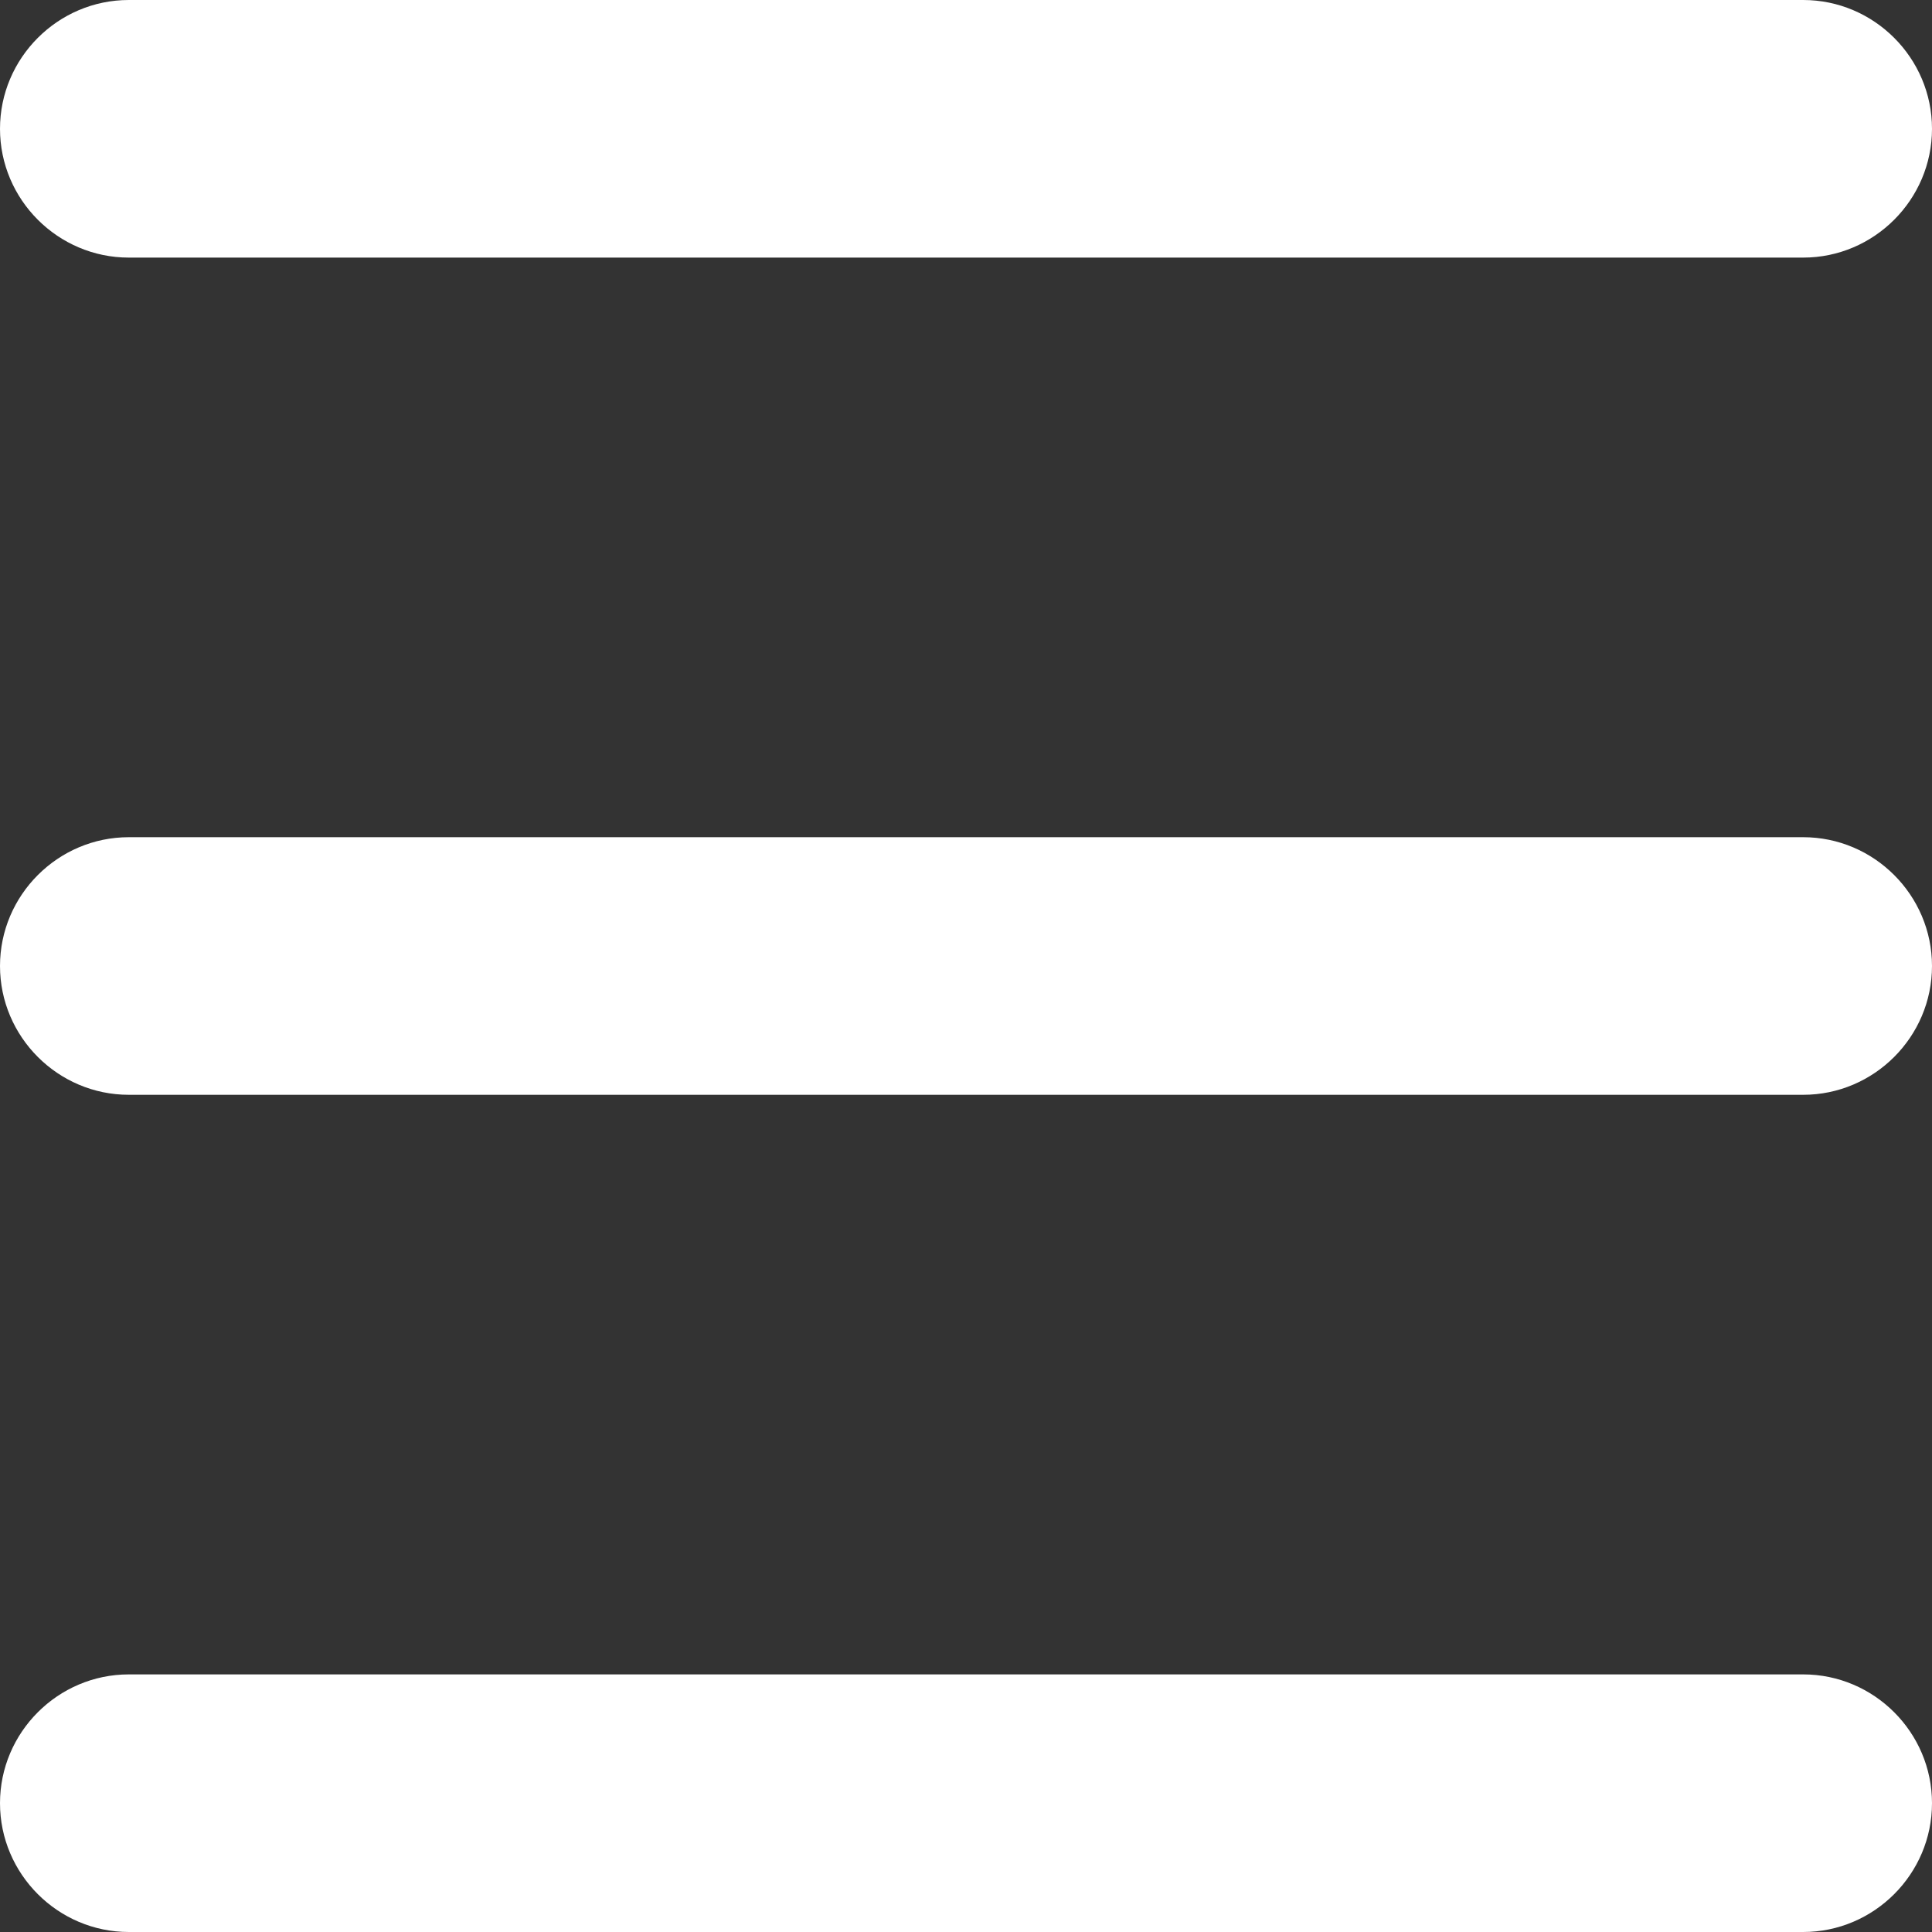
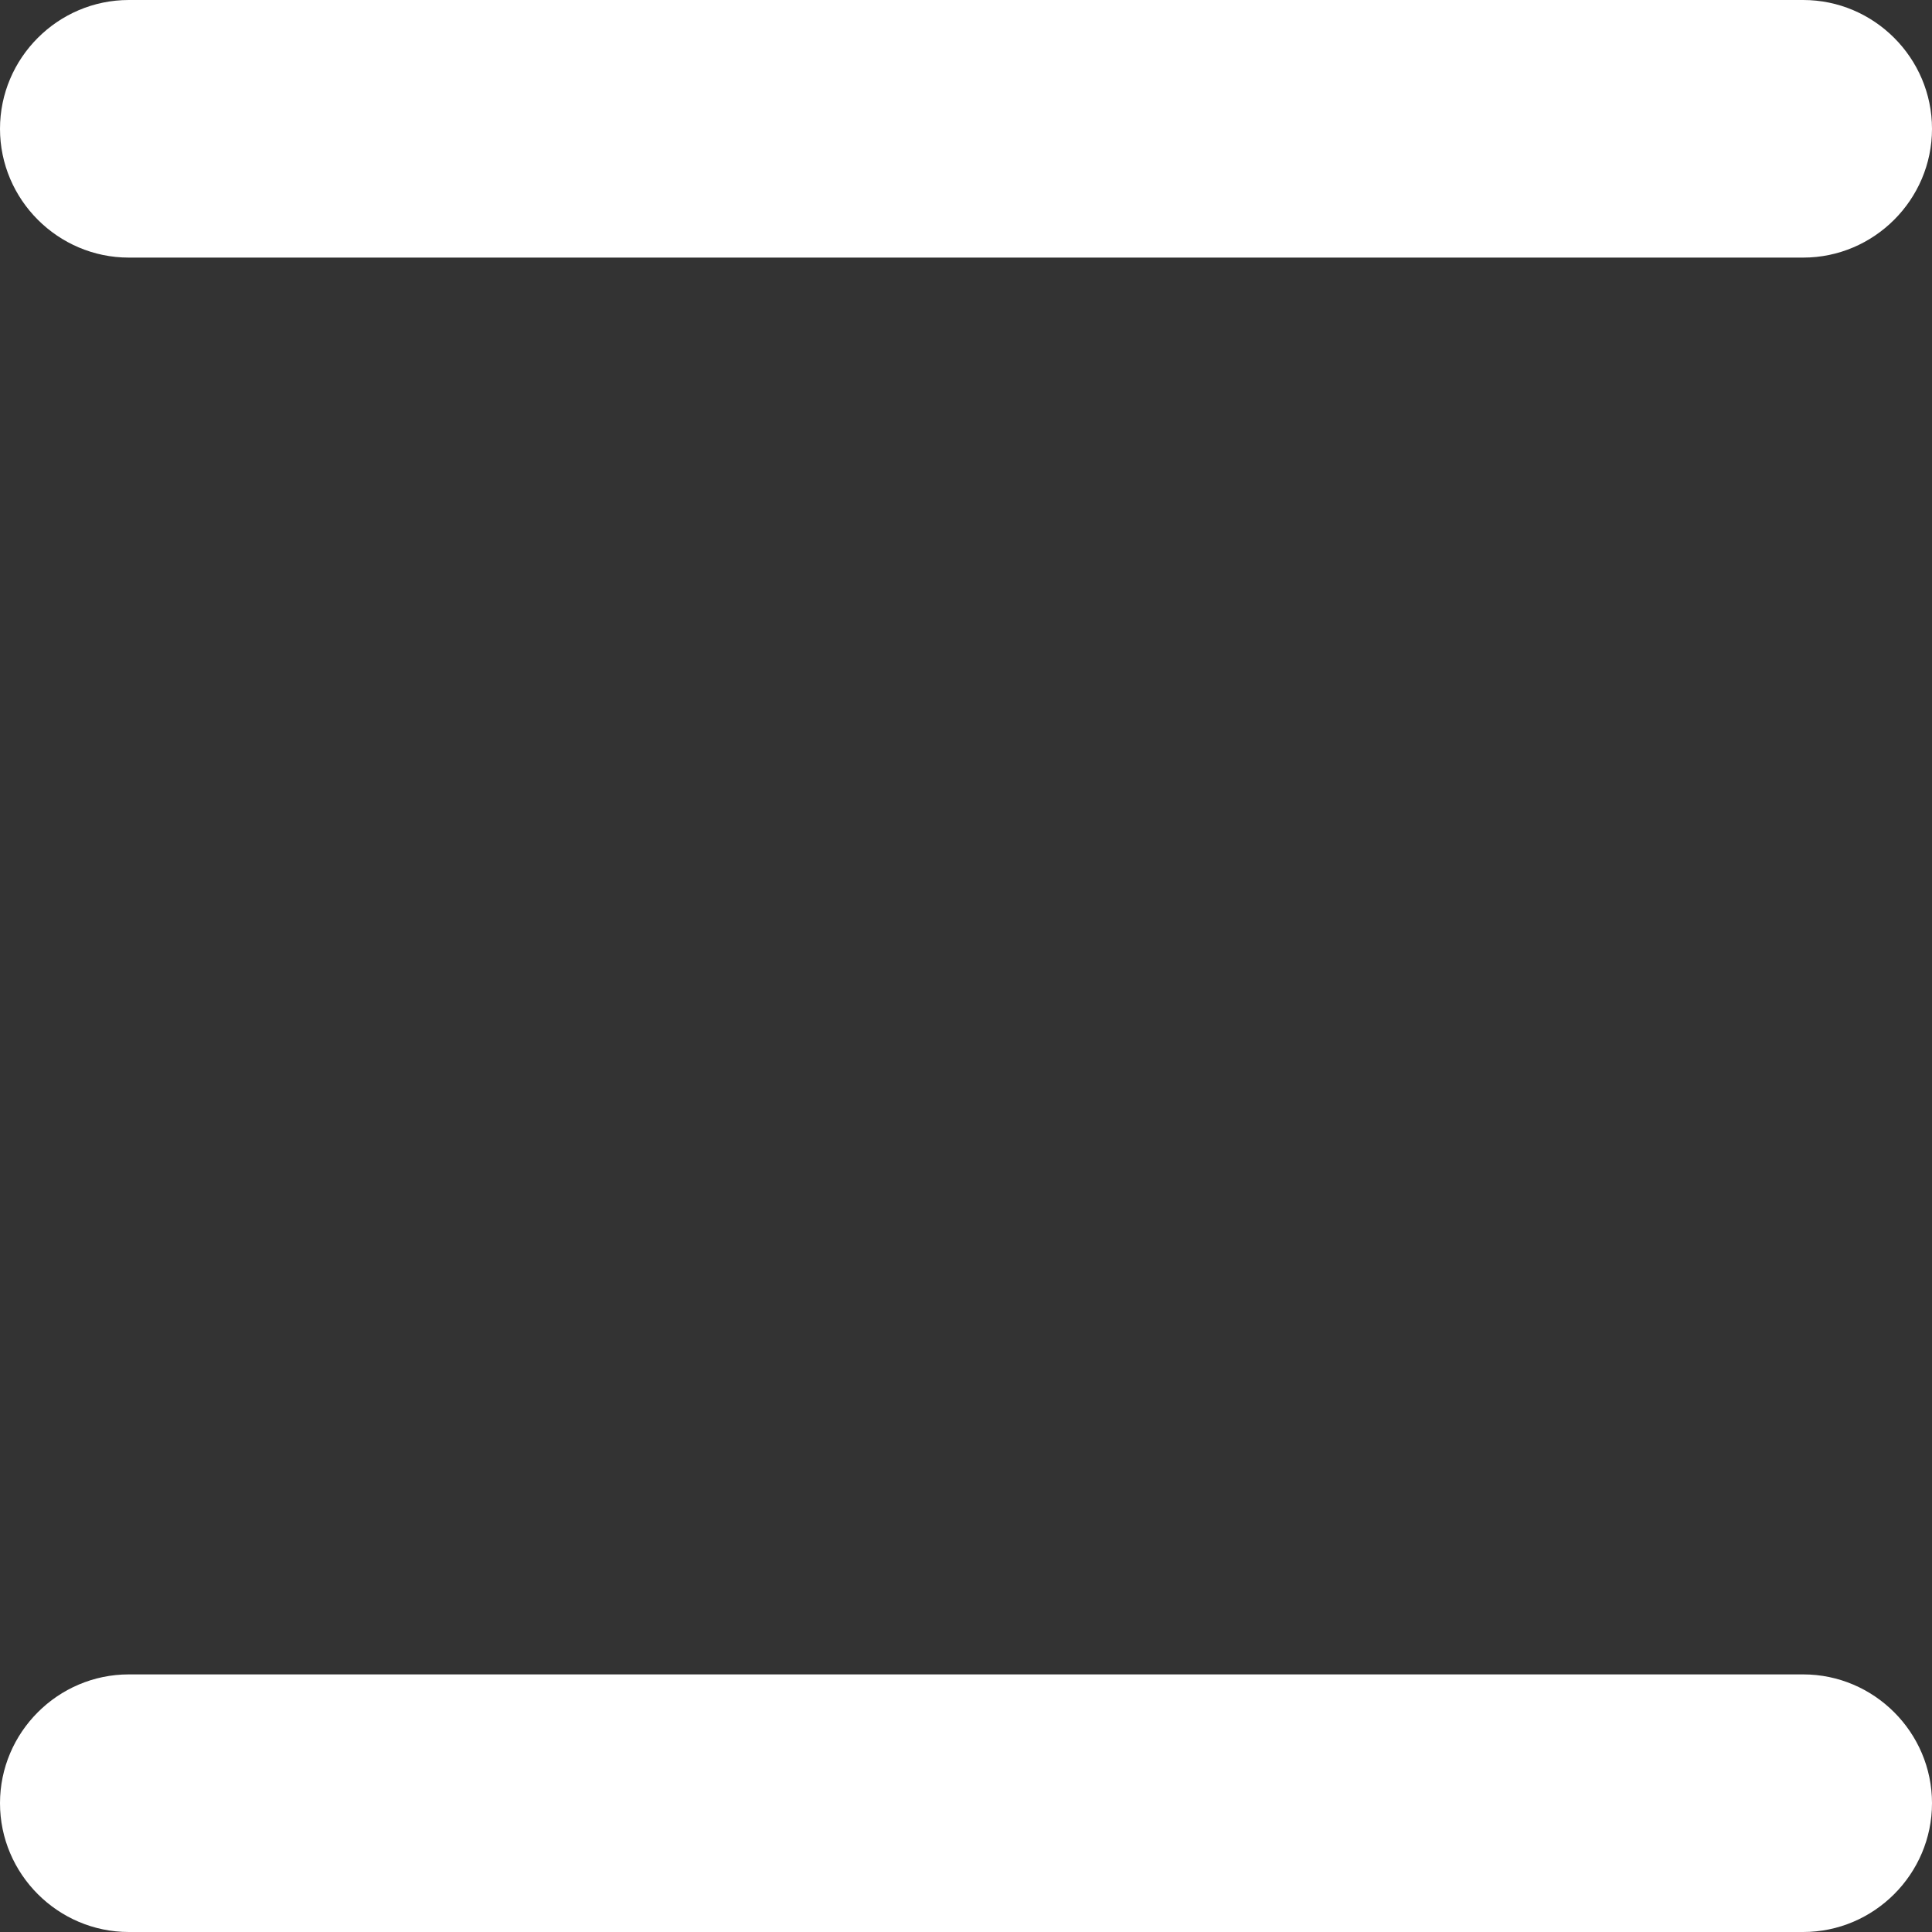
<svg xmlns="http://www.w3.org/2000/svg" version="1.1" id="レイヤー_1" x="0px" y="0px" viewBox="0 0 30 30" style="enable-background:new 0 0 30 30;" xml:space="preserve">
  <rect x="0" y="0" width="30" height="30" fill="#333333" stroke="none" />
  <style type="text/css">
	.st0{fill:#FFFFFF;}
</style>
  <path class="st0" d="M28,4H2C0.9,4,0,3.1,0,2v0c0-1.1,0.9-2,2-2h26c1.1,0,2,0.9,2,2v0C30,3.1,29.1,4,28,4z" />
-   <path class="st0" d="M28,17H2c-1.1,0-2-0.9-2-2v0c0-1.1,0.9-2,2-2h26c1.1,0,2,0.9,2,2v0C30,16.1,29.1,17,28,17z" />
  <path class="st0" d="M28,30H2c-1.1,0-2-0.9-2-2v0c0-1.1,0.9-2,2-2h26c1.1,0,2,0.9,2,2v0C30,29.1,29.1,30,28,30z" />
</svg>